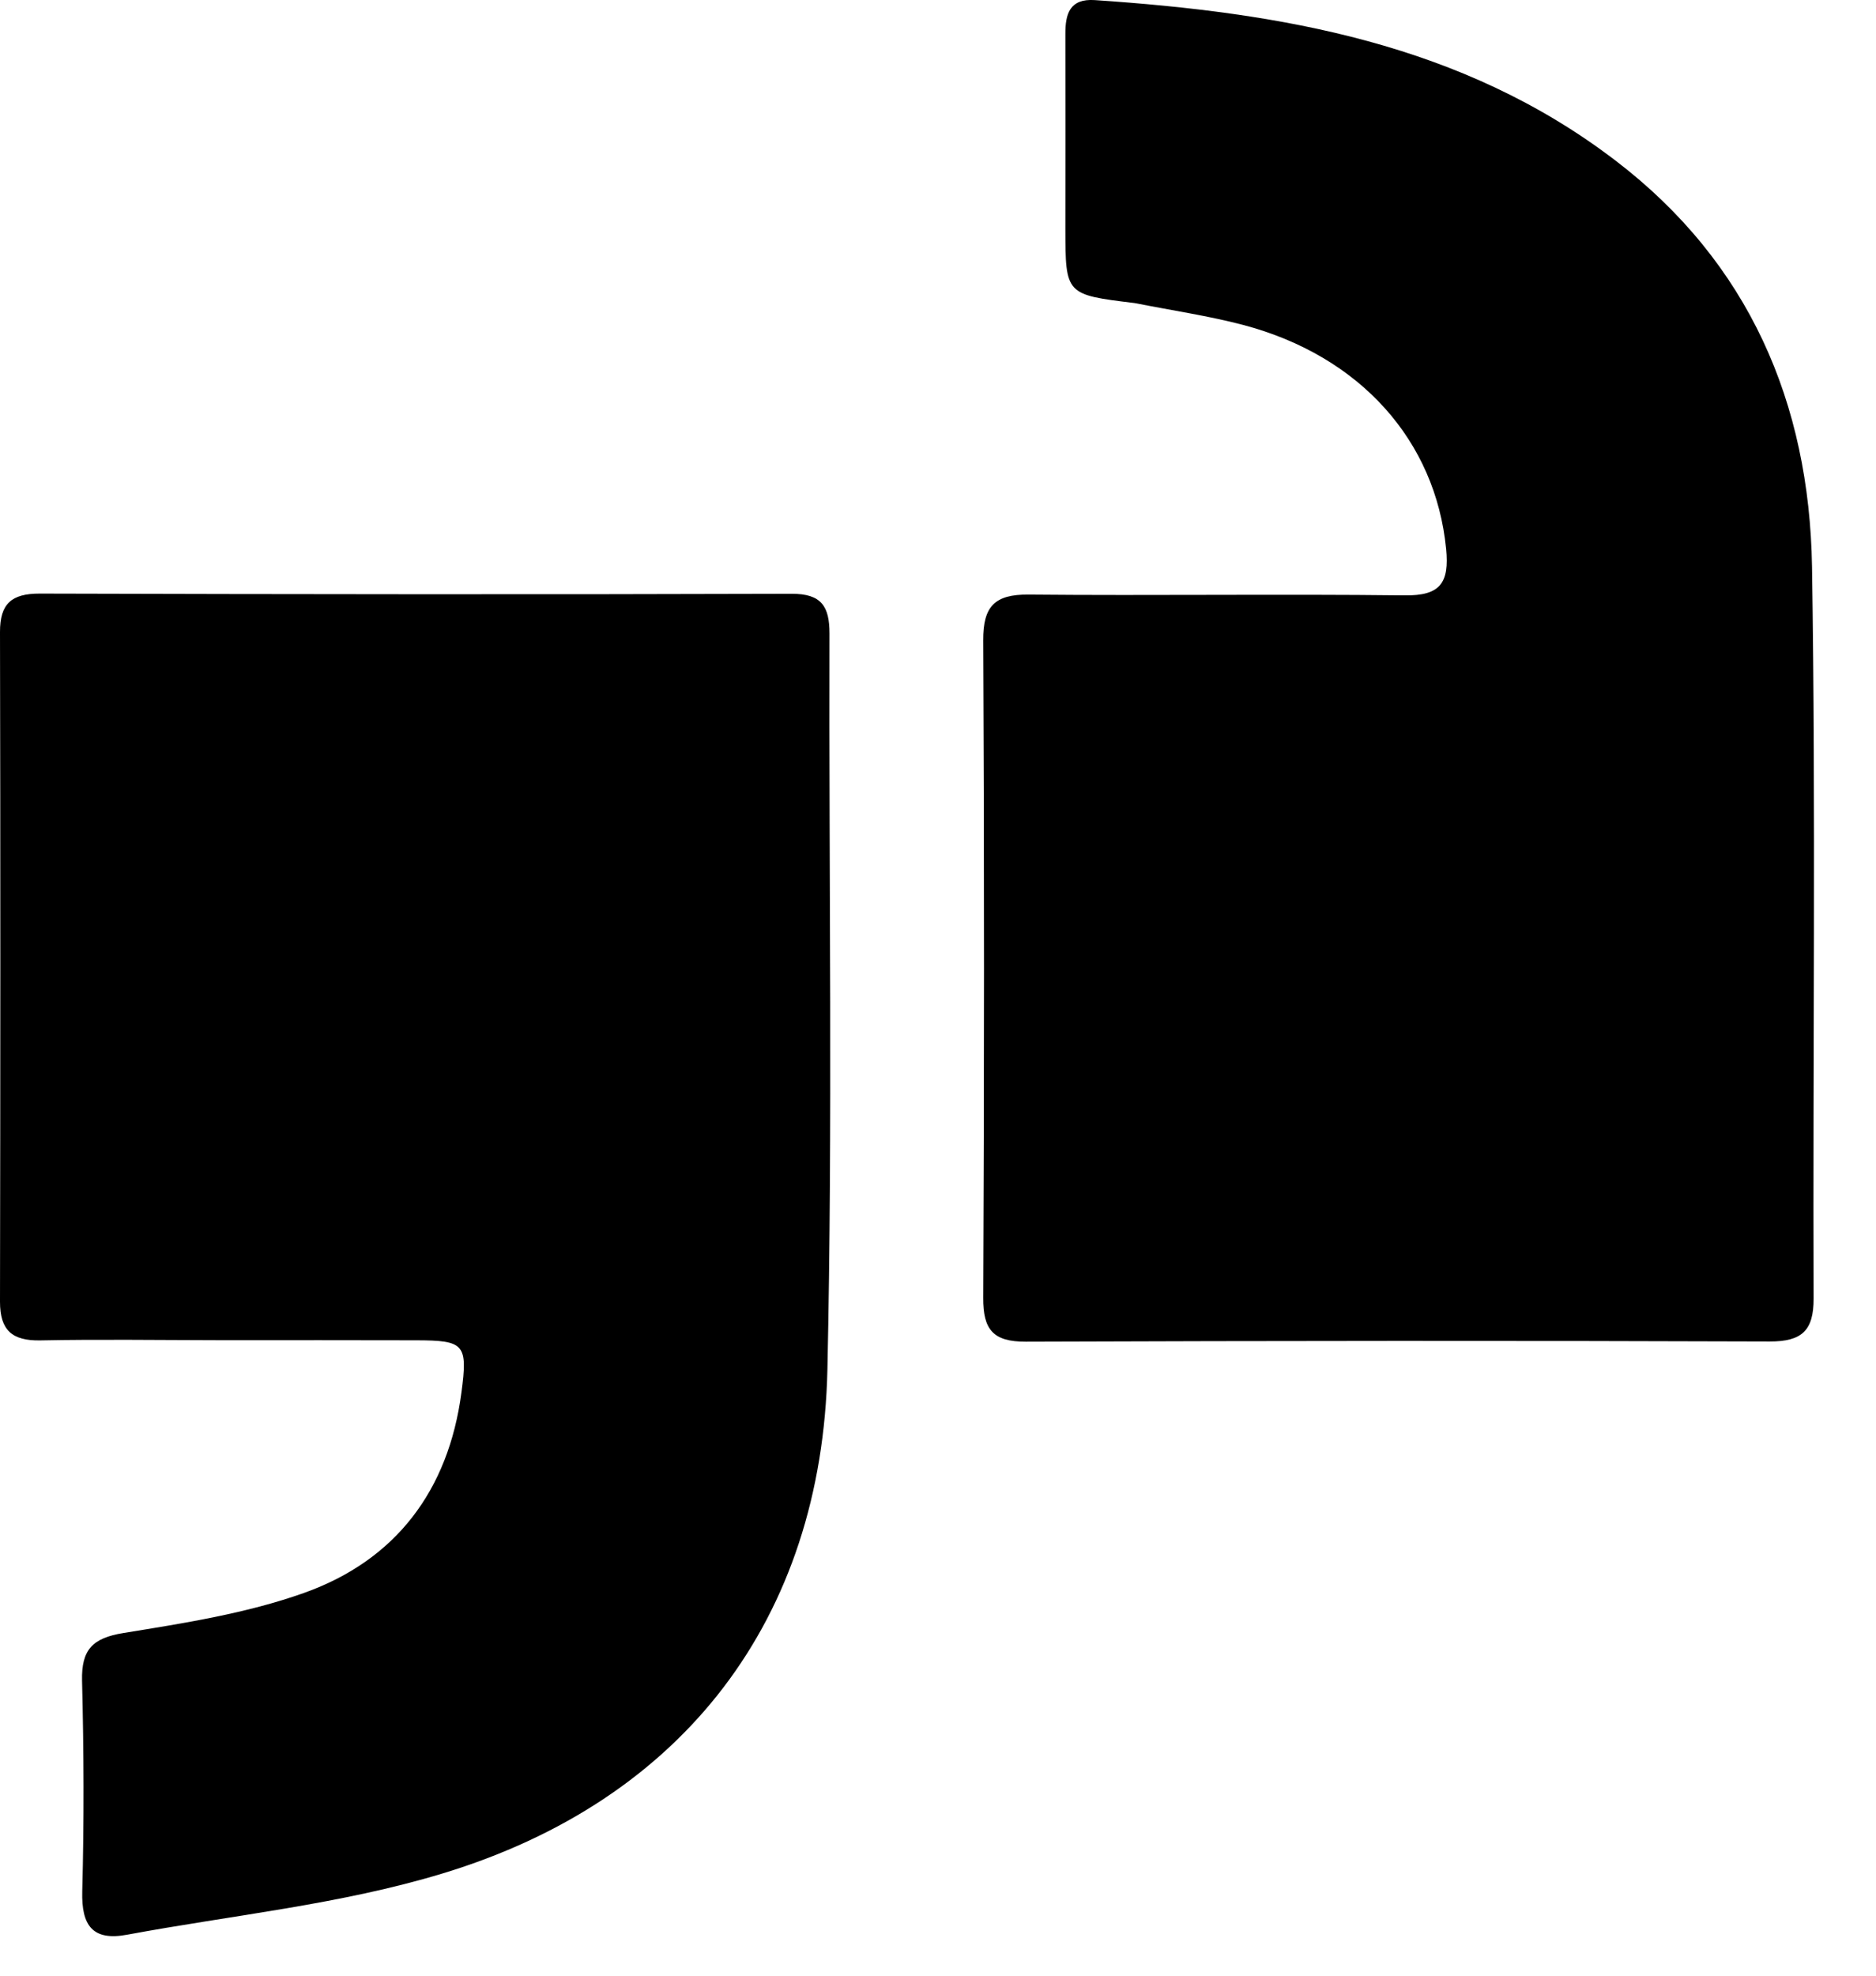
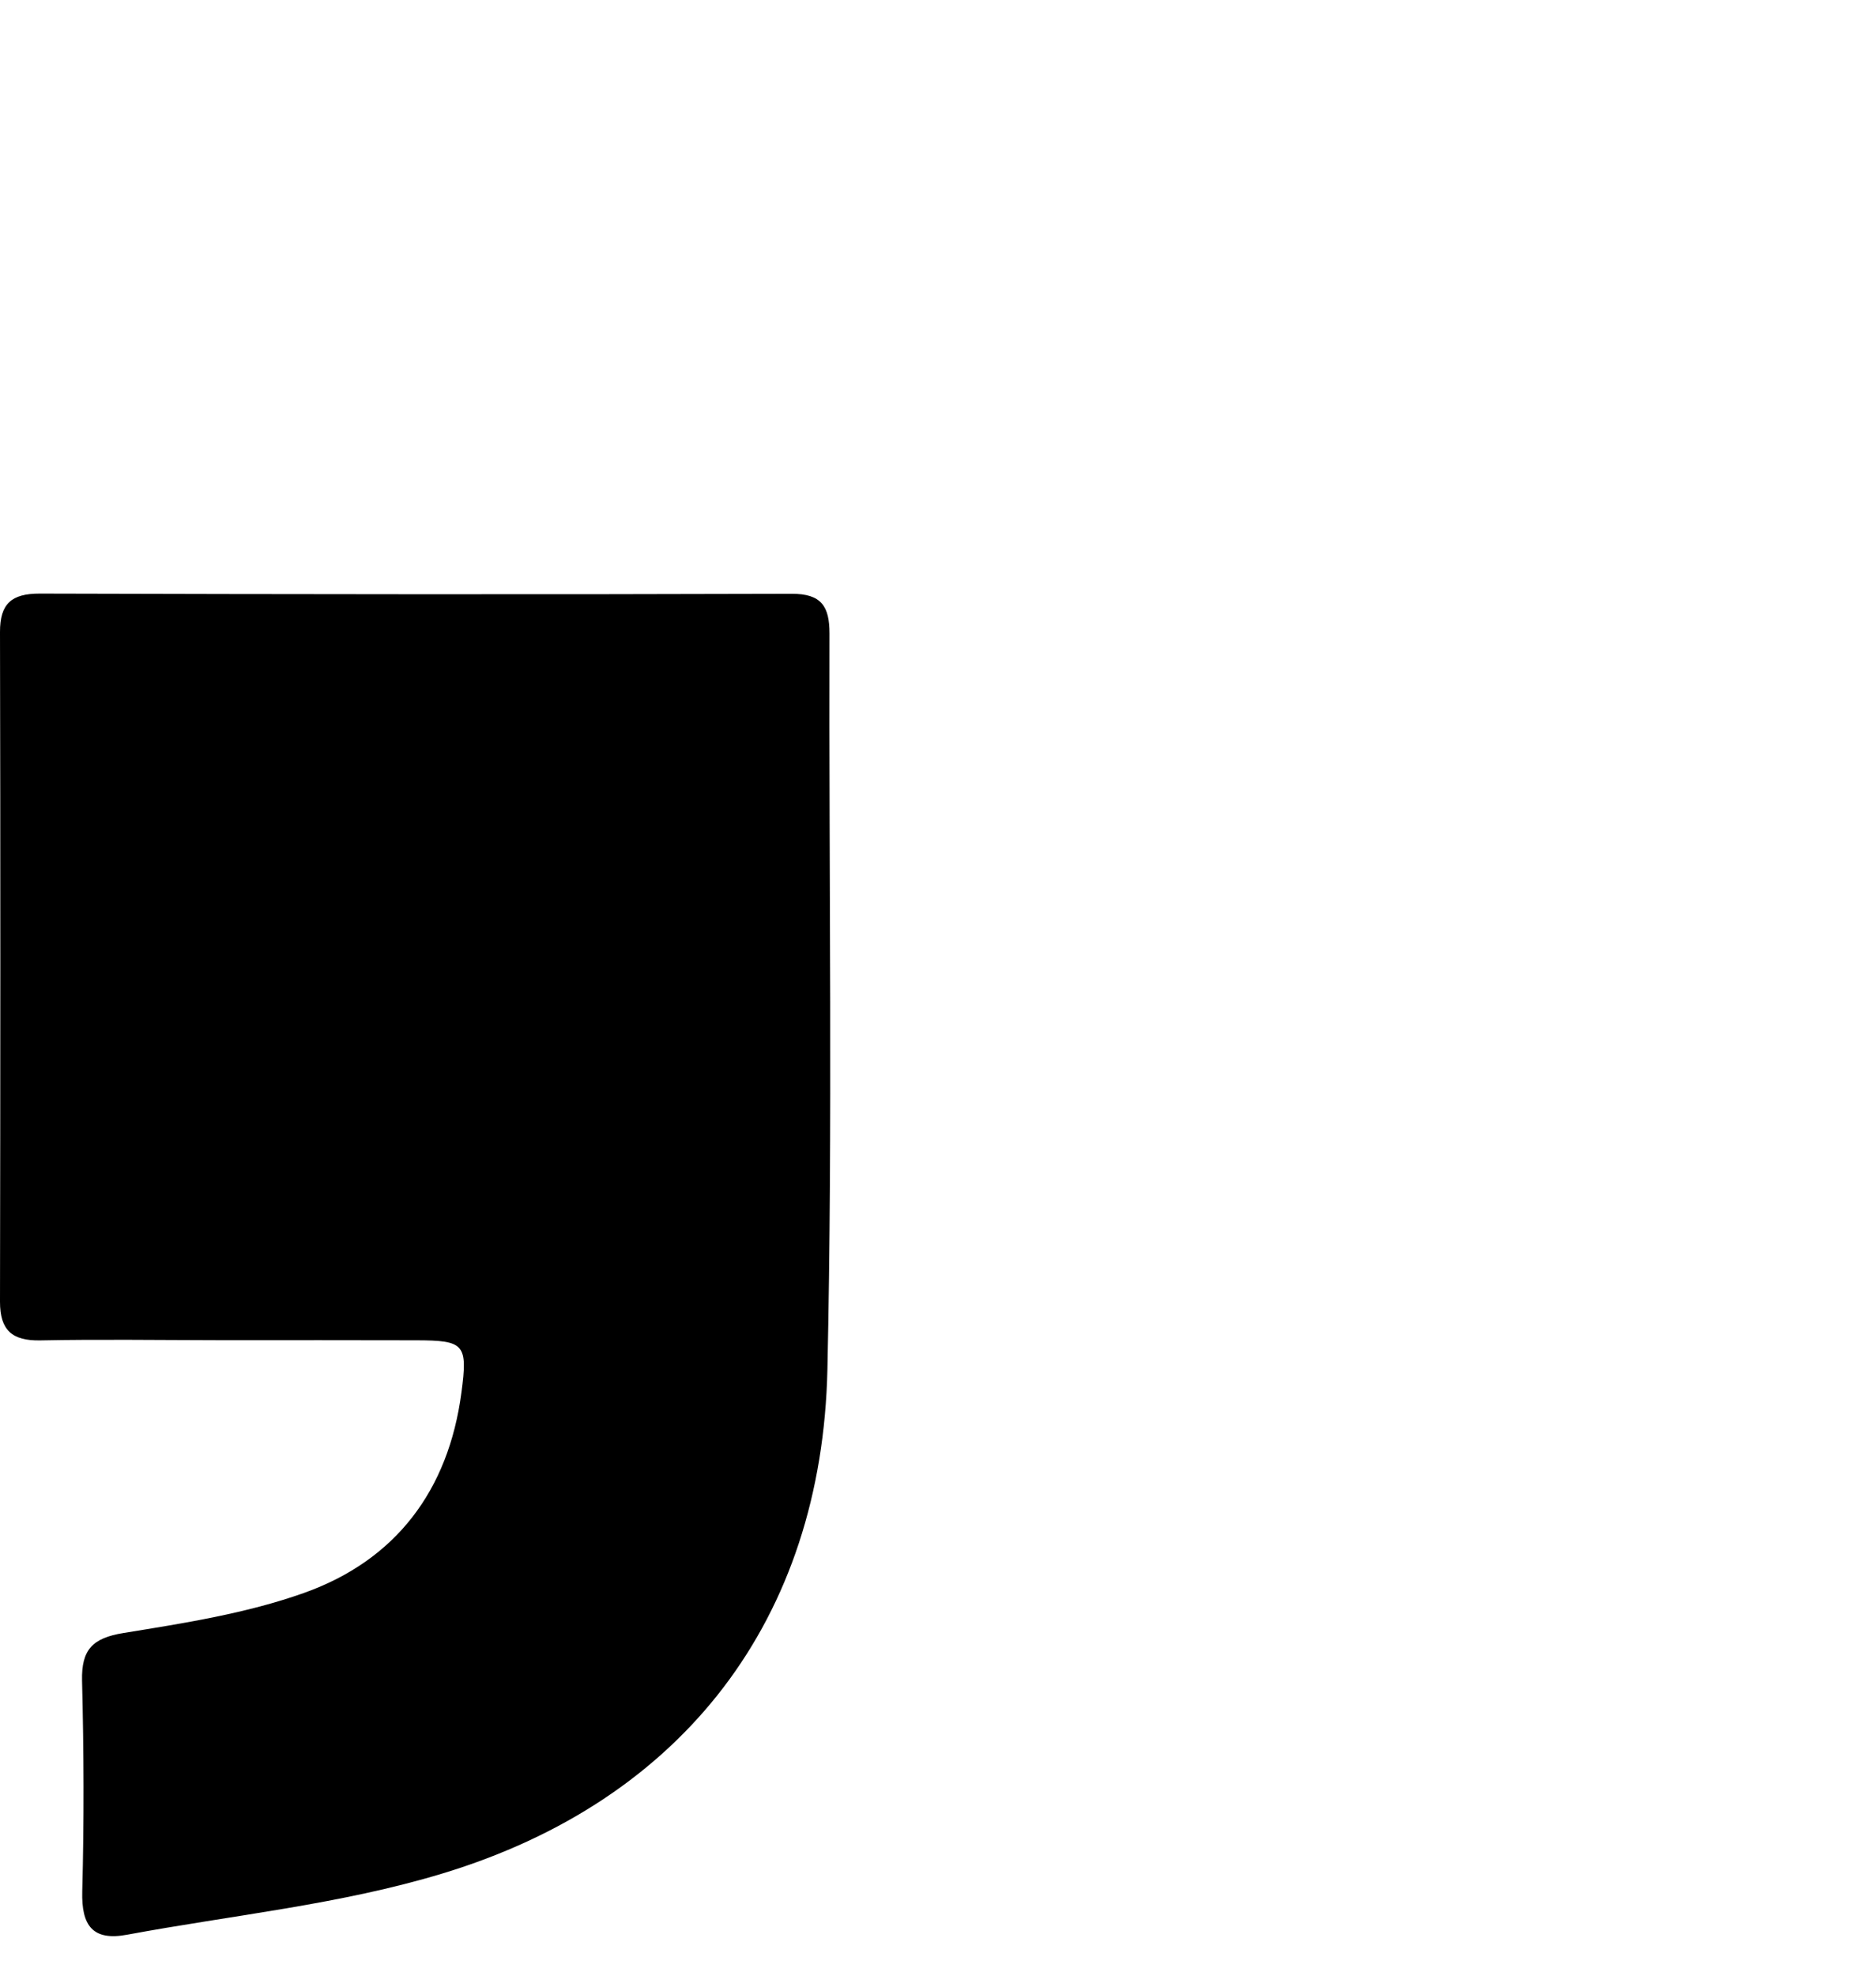
<svg xmlns="http://www.w3.org/2000/svg" width="19" height="20" viewBox="0 0 19 20" fill="none">
-   <path d="M11.492 3.068C10.792 2.983 10.791 2.983 10.79 2.314C10.79 1.659 10.792 1.003 10.79 0.347C10.789 0.141 10.833 -0.016 11.088 0.001C12.976 0.128 14.809 0.438 16.365 1.628C17.714 2.659 18.325 4.081 18.352 5.737C18.391 8.206 18.36 10.676 18.368 13.146C18.369 13.47 18.249 13.581 17.923 13.58C15.412 13.571 12.9 13.573 10.389 13.582C10.06 13.583 9.956 13.462 9.958 13.138C9.968 10.92 9.969 8.701 9.958 6.483C9.956 6.138 10.074 6.016 10.417 6.019C11.687 6.031 12.957 6.012 14.226 6.027C14.59 6.032 14.679 5.899 14.646 5.556C14.539 4.464 13.781 3.605 12.593 3.29C12.243 3.198 11.883 3.145 11.492 3.068Z" fill="black" />
  <path d="M2.248 13.567C1.606 13.566 1.006 13.557 0.407 13.569C0.124 13.574 -0 13.467 0 13.179C0.004 10.919 0.005 8.659 2.97672e-06 6.399C-0.001 6.11 0.118 6.009 0.401 6.009C2.94 6.016 5.479 6.019 8.018 6.011C8.321 6.01 8.401 6.14 8.401 6.413C8.394 8.896 8.434 11.38 8.38 13.862C8.325 16.386 6.926 18.224 4.483 18.965C3.45 19.279 2.356 19.387 1.289 19.585C0.939 19.651 0.824 19.494 0.833 19.147C0.852 18.436 0.849 17.724 0.831 17.013C0.824 16.699 0.937 16.582 1.251 16.531C1.867 16.431 2.496 16.333 3.08 16.125C4.009 15.794 4.542 15.087 4.673 14.099C4.739 13.606 4.704 13.569 4.215 13.568C3.574 13.566 2.932 13.567 2.248 13.567Z" fill="black" />
</svg>